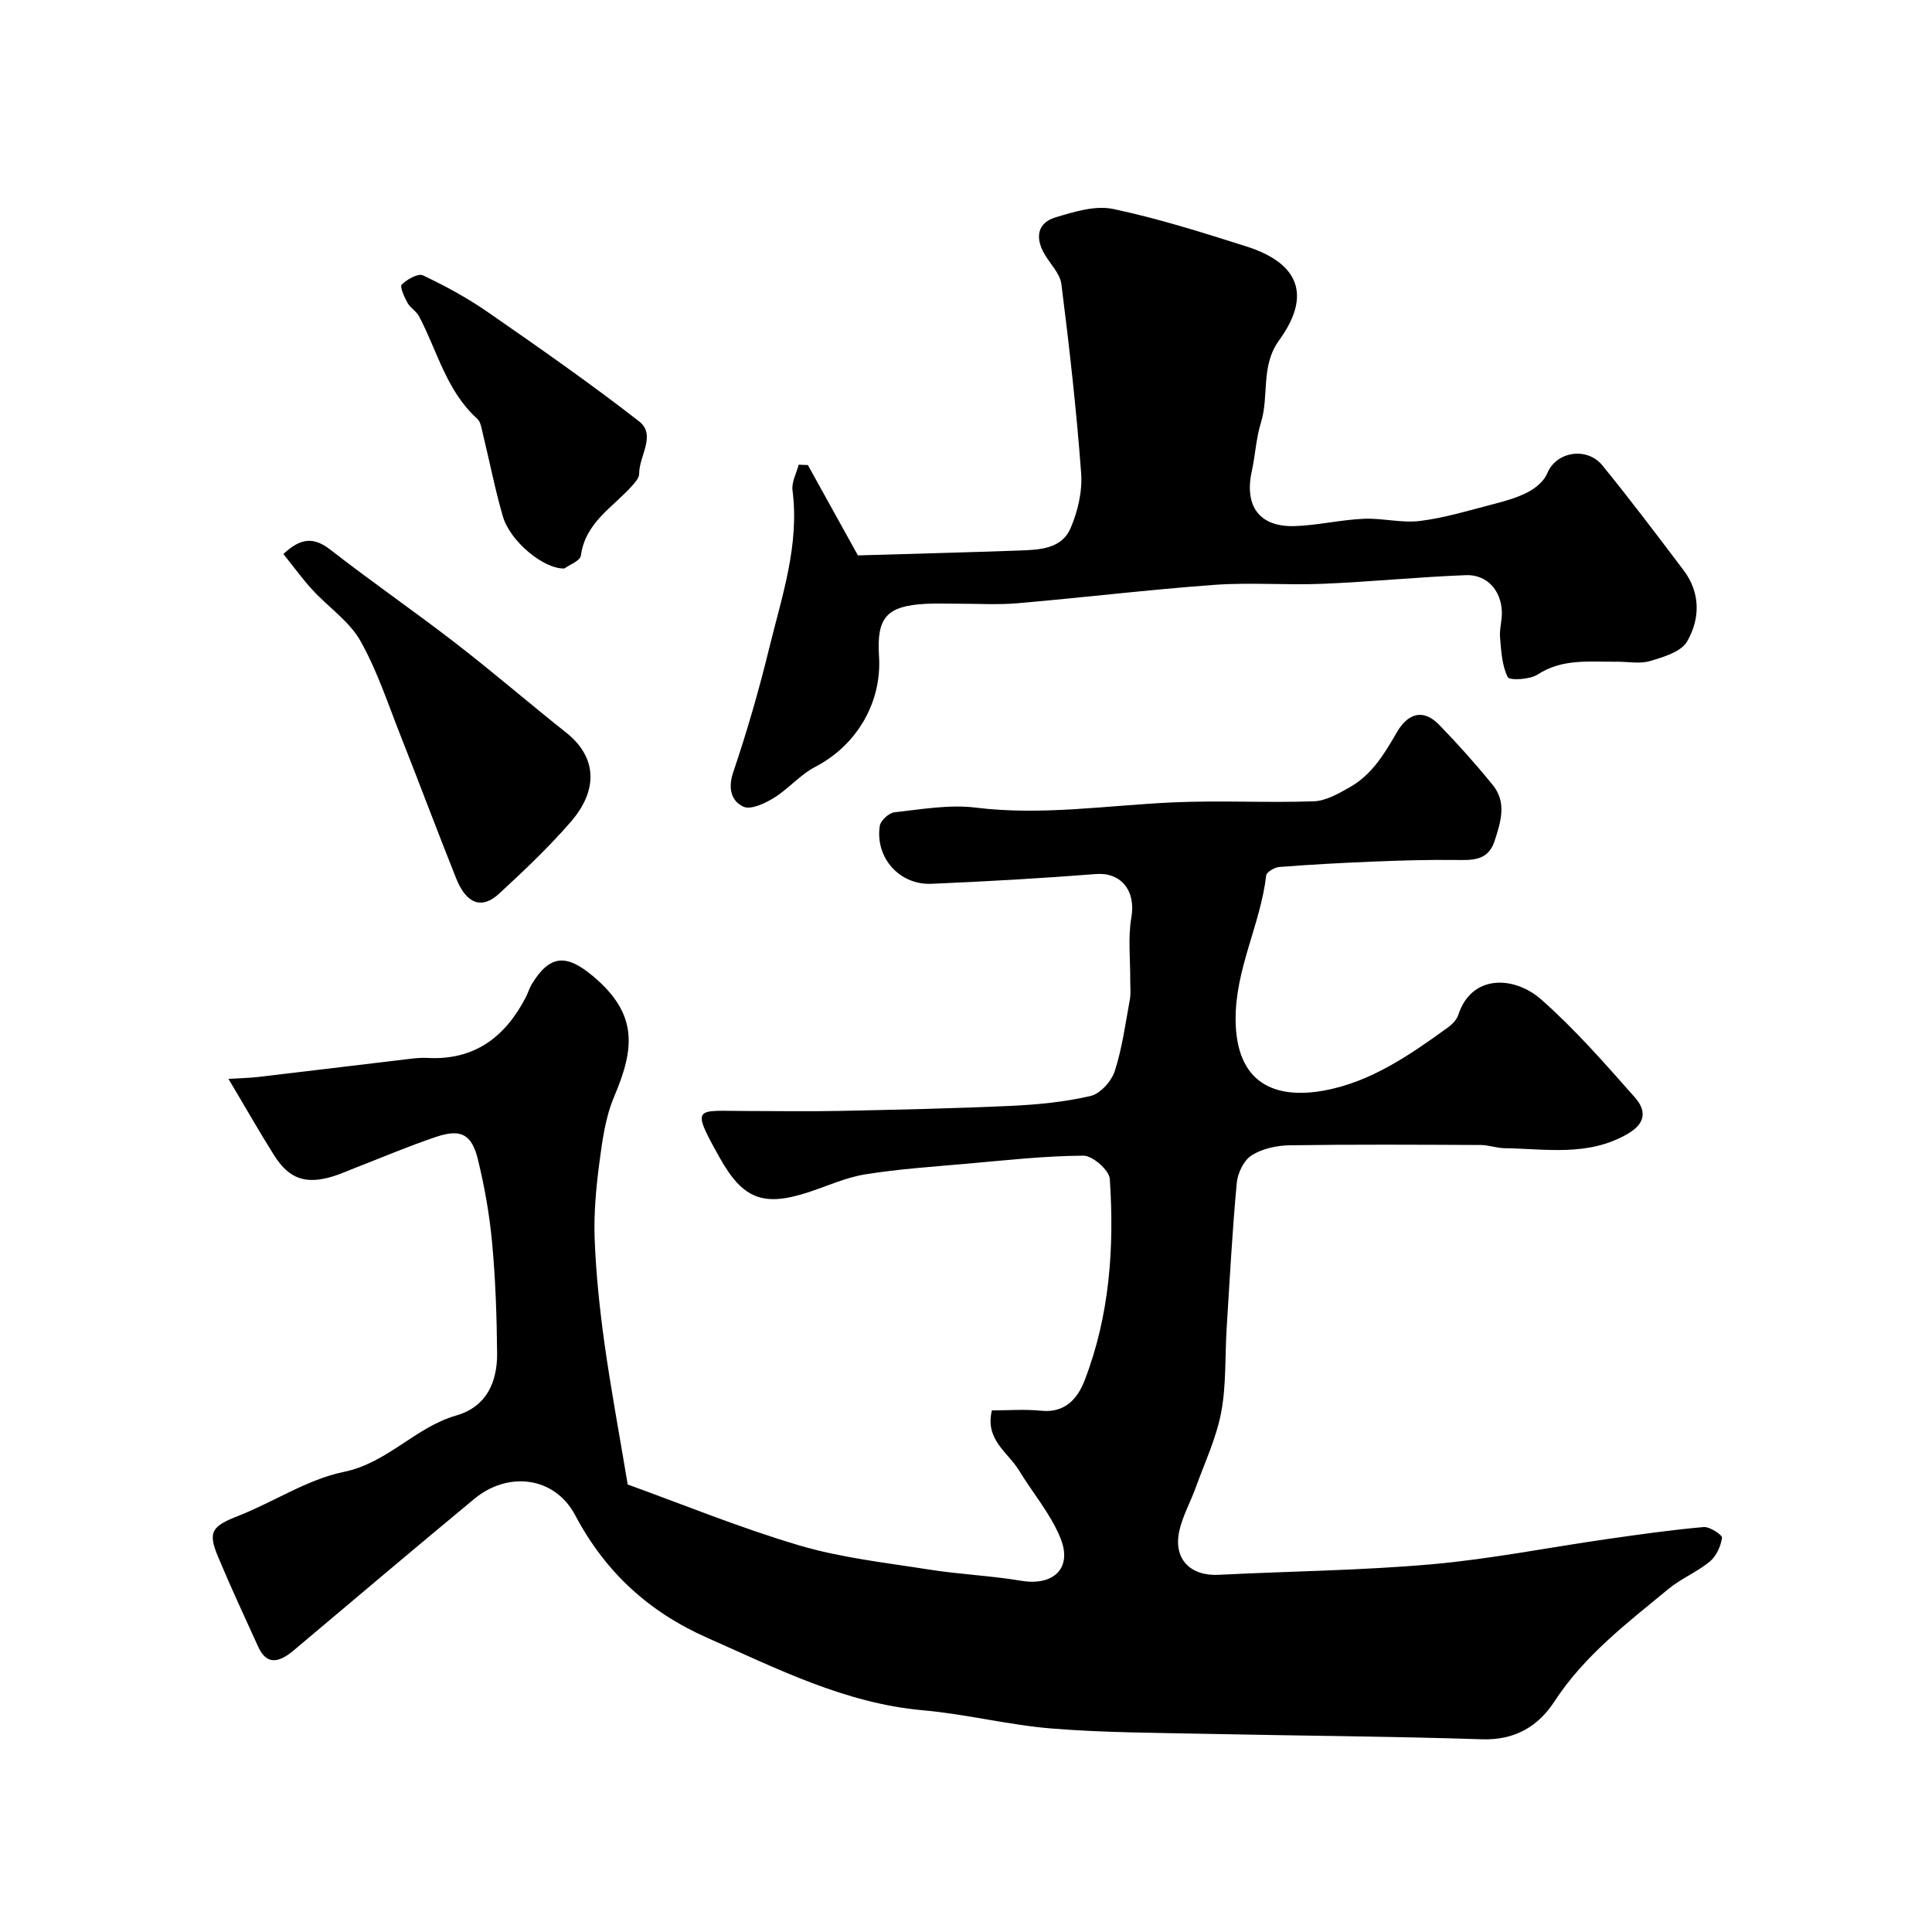
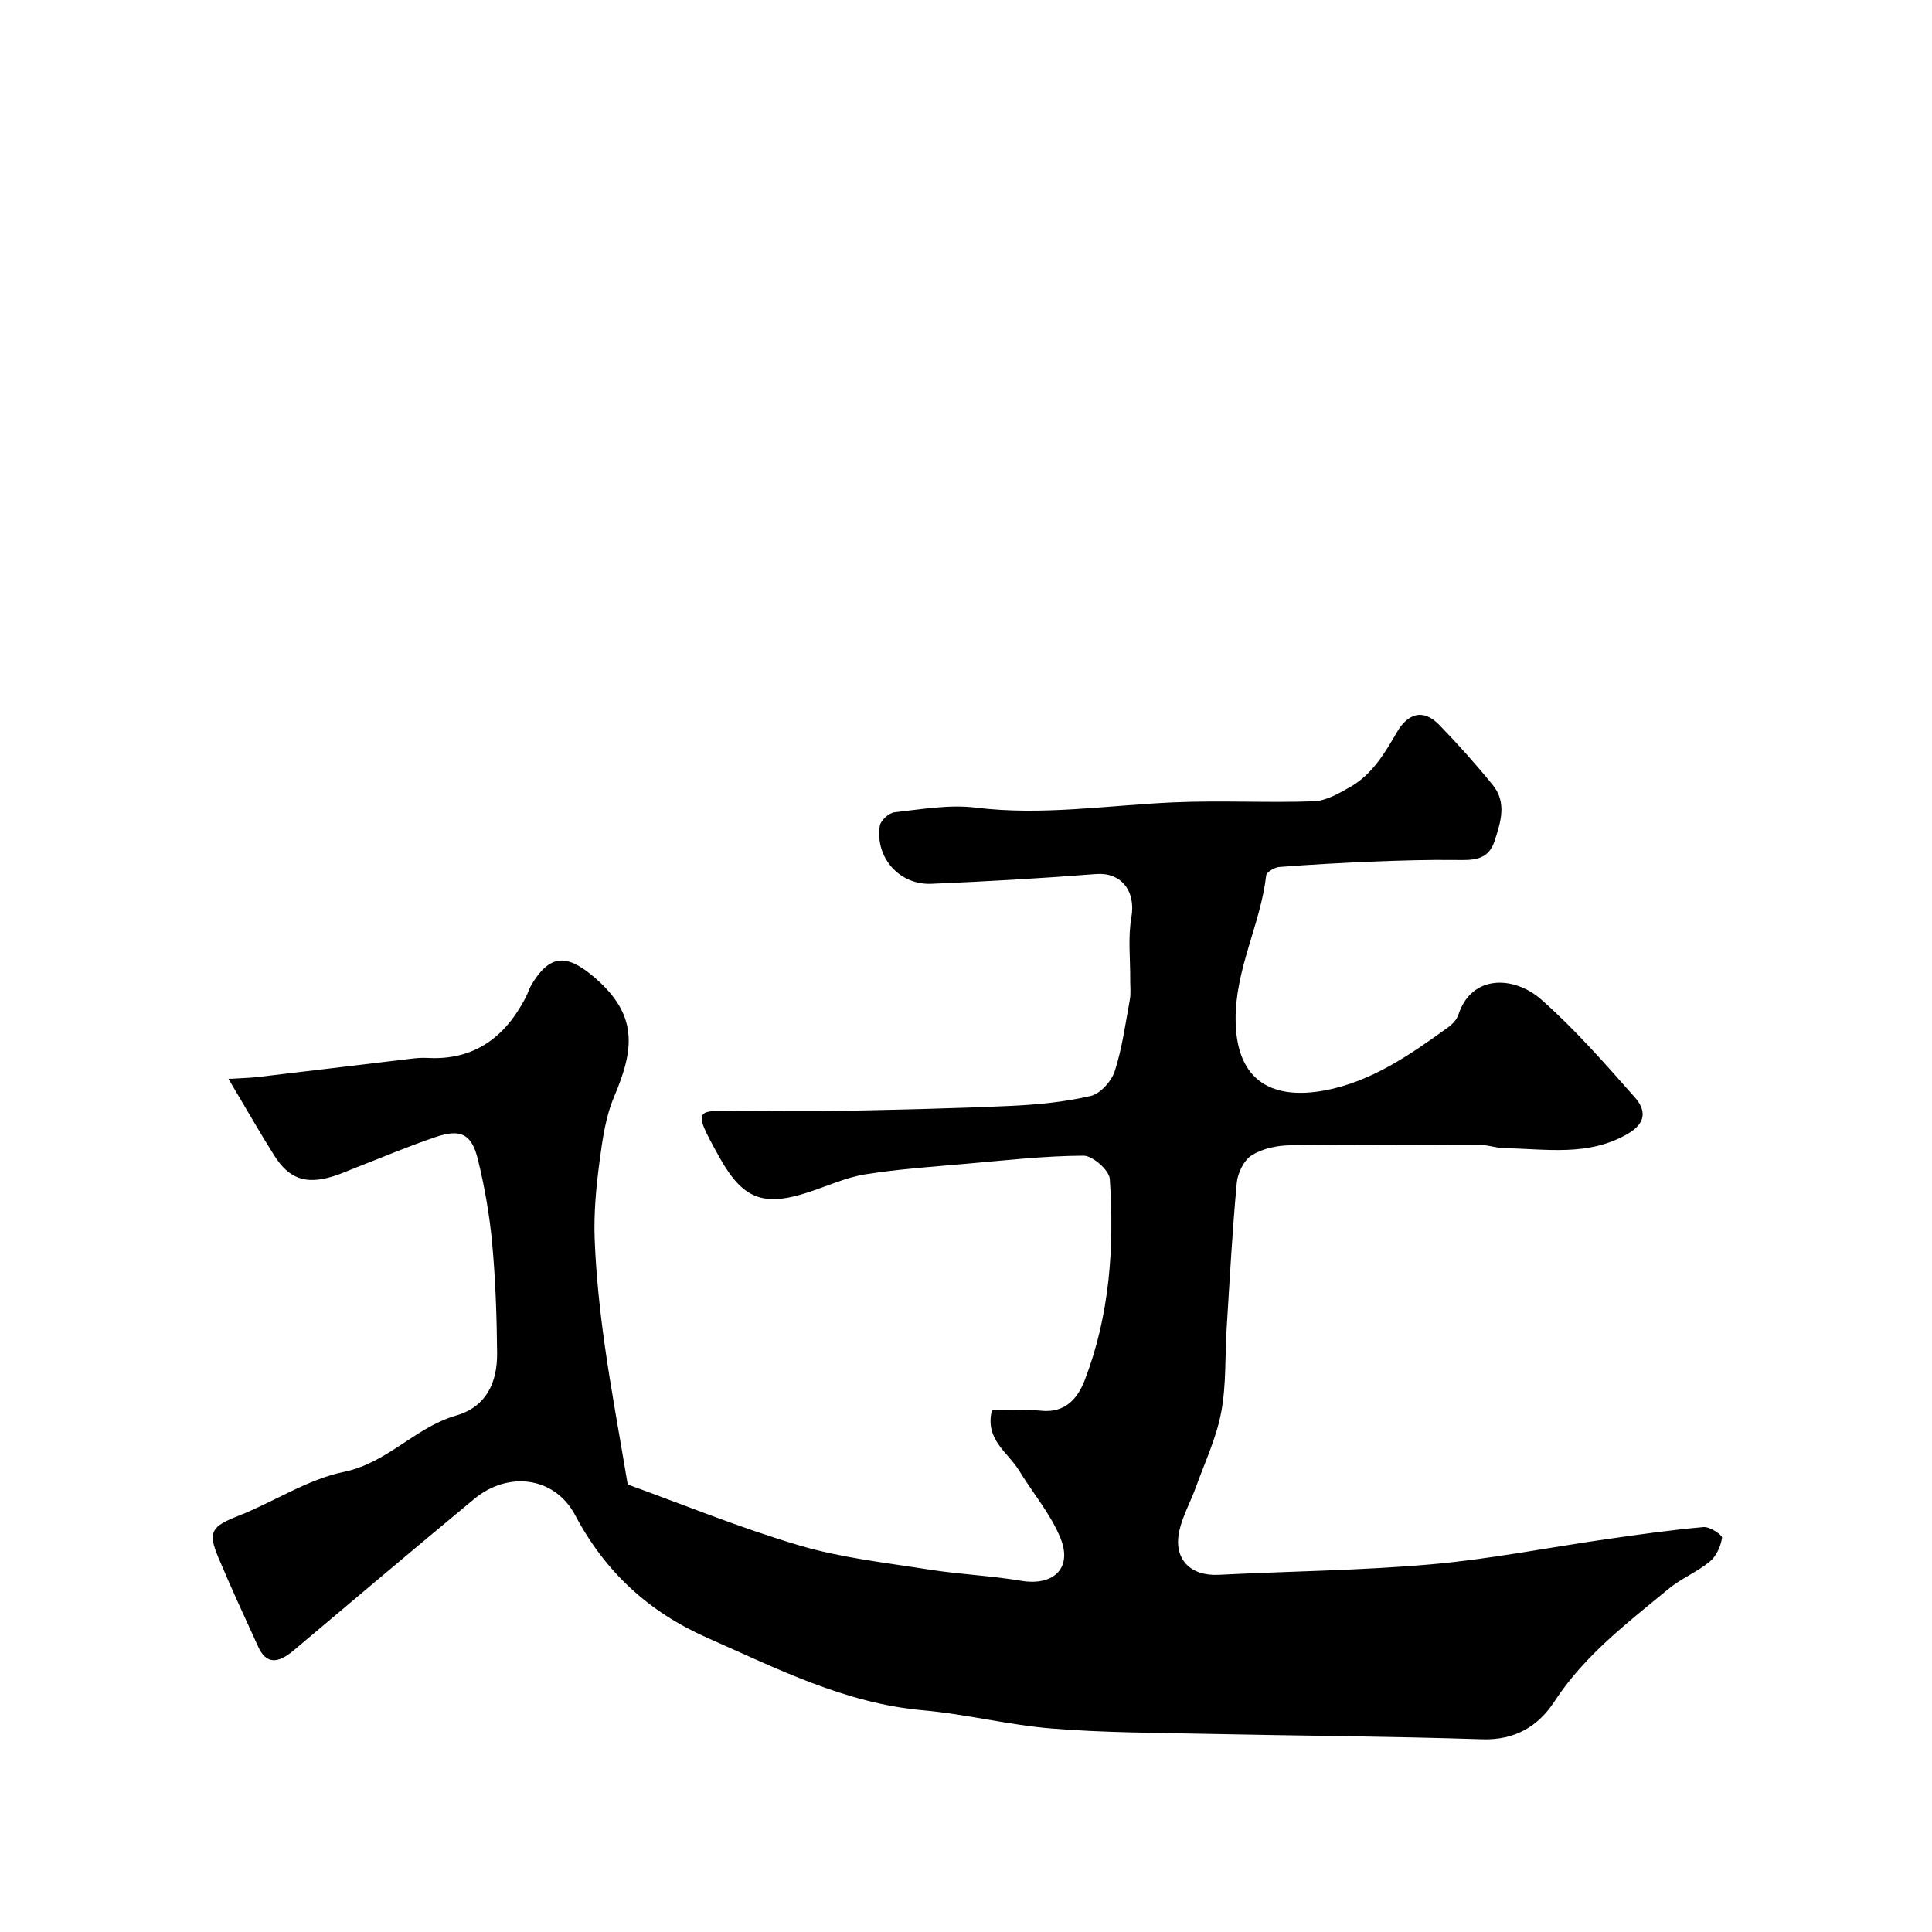
<svg xmlns="http://www.w3.org/2000/svg" enable-background="new 0 0 400 400" viewBox="0 0 400 400">
  <g fill="#000001">
    <path d="m47.3 223.37c2.9-.18 4.48-.2 6.04-.38 10.39-1.22 20.77-2.49 31.15-3.72 1.31-.16 2.65-.32 3.96-.24 9.73.55 16.12-4.28 20.41-12.55.45-.87.71-1.84 1.21-2.67 3.75-6.2 7.2-6.3 12.63-1.77 9.54 7.95 8.65 15.12 4.44 25.04-1.8 4.24-2.44 9.06-3.05 13.69-.69 5.22-1.17 10.54-.97 15.79.28 7.21 1.03 14.42 2.03 21.57 1.31 9.38 3.06 18.7 4.81 29.22 11.15 4.02 23.16 8.95 35.53 12.61 8.69 2.57 17.87 3.58 26.88 5 6.31 1 12.75 1.26 19.05 2.32 6.65 1.12 10.67-2.56 8.15-8.8-2.03-5.02-5.74-9.36-8.6-14.05-2.3-3.77-7.09-6.36-5.61-12.42 3.31 0 6.8-.28 10.22.07 4.98.51 7.56-2.59 8.98-6.28 5.18-13.42 6.17-27.53 5.21-41.72-.12-1.8-3.56-4.82-5.44-4.81-8.04.04-16.08.95-24.11 1.66-7.02.62-14.08 1.09-21.04 2.2-3.97.63-7.76 2.37-11.63 3.65-9.5 3.15-13.75 1.53-18.61-7.2-6-10.78-4.93-9.57 5.54-9.56 6.5.01 13 .11 19.5-.02 11.77-.25 23.54-.5 35.3-1.04 5.54-.26 11.14-.8 16.52-2.05 2.01-.47 4.32-3.05 5-5.15 1.54-4.77 2.21-9.84 3.12-14.8.24-1.29.07-2.66.08-3.99.04-4.36-.5-8.81.24-13.04.97-5.57-2.21-9.37-7.31-8.97-11.35.89-22.72 1.54-34.1 2.02-6.64.28-11.68-5.45-10.68-12 .17-1.11 1.91-2.69 3.06-2.81 5.59-.61 11.33-1.64 16.82-.96 13.76 1.7 27.3-.49 40.94-1.09 9.67-.43 19.38.12 29.05-.22 2.52-.09 5.13-1.61 7.45-2.92 4.57-2.58 7.17-6.93 9.73-11.36 2.18-3.78 5.34-5.09 8.79-1.53 3.87 3.99 7.58 8.14 11.08 12.45 2.94 3.62 1.64 7.68.36 11.6-1.34 4.11-4.6 3.95-8.05 3.91-5.67-.07-11.35.1-17.03.33-6.5.26-13.01.62-19.49 1.12-.98.08-2.63 1.05-2.71 1.76-1.18 10.19-6.45 19.39-6.33 30.01.15 12.86 7.92 16.45 18.46 14.49 9.62-1.8 17.64-7.36 25.46-13.01.91-.65 1.86-1.62 2.19-2.64 2.77-8.5 11.62-8.05 17.15-3.19 6.99 6.16 13.19 13.26 19.38 20.26 2.2 2.49 2.6 5.21-1.45 7.56-8.22 4.78-16.92 3.1-25.55 2.98-1.62-.02-3.23-.65-4.85-.66-13.2-.06-26.39-.14-39.59.06-2.67.04-5.68.69-7.88 2.08-1.62 1.03-2.89 3.66-3.08 5.69-.93 9.99-1.46 20.02-2.09 30.05-.37 5.84-.06 11.79-1.14 17.48-1 5.32-3.4 10.38-5.25 15.52-1.1 3.05-2.76 5.96-3.43 9.08-1.24 5.77 2.3 9.32 8.15 9.03 14.7-.75 29.45-.89 44.09-2.18 12.19-1.08 24.26-3.49 36.4-5.23 6.63-.95 13.27-1.89 19.93-2.48 1.27-.11 3.9 1.65 3.81 2.22-.27 1.76-1.18 3.81-2.53 4.92-2.62 2.17-5.93 3.5-8.55 5.66-8.54 7.05-17.39 13.76-23.6 23.28-3.37 5.18-8.21 8.08-14.99 7.86-18.93-.62-37.87-.72-56.8-1.12-10.77-.23-21.57-.24-32.3-1.11-8.92-.72-17.72-2.98-26.64-3.77-16.16-1.43-30.24-8.63-44.67-15-12.04-5.32-21.1-13.55-27.35-25.37-4.25-8.05-13.9-9.21-20.92-3.39-12.52 10.38-24.94 20.88-37.38 31.36-3.43 2.89-5.74 2.74-7.34-.75-2.83-6.19-5.69-12.37-8.32-18.65-2.18-5.21-1.25-6.31 4.24-8.47 7.34-2.89 14.24-7.53 21.8-9.09 9.08-1.87 14.79-9.23 23.26-11.67 6.29-1.81 8.54-6.91 8.48-12.94-.07-7.6-.33-15.23-1.03-22.8-.54-5.81-1.56-11.63-2.95-17.3-1.29-5.26-3.56-6.37-8.69-4.64-5.7 1.92-11.24 4.29-16.85 6.46-1.51.58-2.99 1.27-4.54 1.73-5.55 1.67-8.98.53-12.07-4.33-3.04-4.81-5.85-9.78-9.49-15.88z" />
-     <path d="m167.26 96.28c3.52 6.36 7.04 12.71 10.36 18.71 11.32-.33 22.36-.62 33.39-1.01 4.11-.15 8.75-.28 10.62-4.59 1.52-3.5 2.49-7.67 2.21-11.43-.97-13.07-2.44-26.12-4.09-39.12-.28-2.23-2.36-4.23-3.57-6.36-1.88-3.32-1.39-6.34 2.34-7.47 3.83-1.16 8.2-2.52 11.91-1.75 9.31 1.95 18.44 4.86 27.53 7.73 11.07 3.5 13.59 10.19 6.87 19.46-3.89 5.37-2.03 11.47-3.76 17.03-1.01 3.24-1.17 6.74-1.9 10.08-1.59 7.29 1.61 11.62 8.98 11.36 4.73-.17 9.42-1.3 14.15-1.51 3.88-.18 7.87.92 11.68.45 5.09-.63 10.08-2.16 15.08-3.45 2.49-.64 5.04-1.35 7.3-2.53 1.59-.83 3.32-2.28 3.97-3.86 1.88-4.62 8.27-5.53 11.42-1.67 5.78 7.09 11.29 14.4 16.81 21.7 3.55 4.7 3.44 10.09.73 14.77-1.24 2.14-4.88 3.21-7.65 4.04-2.14.64-4.63.11-6.96.14-5.56.07-11.16-.72-16.34 2.66-1.61 1.05-5.82 1.26-6.18.53-1.2-2.41-1.35-5.41-1.59-8.21-.15-1.78.45-3.61.37-5.4-.18-4.4-3.12-7.67-7.47-7.5-9.87.38-19.72 1.38-29.6 1.79-7.48.31-15.02-.32-22.47.22-13.58.99-27.11 2.63-40.68 3.8-4.13.36-8.32.09-12.49.1-2.17.01-4.34-.09-6.49.02-8.17.43-10.26 2.79-9.75 10.83.62 9.7-4.69 18.51-13.2 22.93-3.13 1.63-5.56 4.57-8.59 6.44-1.85 1.14-4.77 2.51-6.3 1.8-2.46-1.14-3.24-3.76-2.1-7.11 2.85-8.42 5.33-17 7.44-25.64 2.62-10.73 6.31-21.34 4.84-32.74-.22-1.69.82-3.54 1.28-5.31.65.04 1.28.05 1.9.07z" />
-     <path d="m58.67 114.7c3.65-3.41 6.34-3.53 9.74-.88 8.49 6.61 17.36 12.73 25.88 19.31 7.78 6.01 15.24 12.45 22.94 18.56 6.24 4.96 6.8 11.71.93 18.48-4.57 5.27-9.68 10.1-14.81 14.84-3.57 3.31-6.77 2.17-8.88-3.09-3.93-9.81-7.62-19.72-11.51-29.54-2.63-6.65-4.87-13.56-8.37-19.74-2.3-4.05-6.61-6.93-9.87-10.48-2.08-2.25-3.89-4.77-6.05-7.46z" />
-     <path d="m116.84 117.7c-4.31.13-11.24-5.65-12.73-10.79-1.63-5.61-2.74-11.37-4.13-17.05-.27-1.1-.43-2.49-1.17-3.16-6.38-5.75-8.25-14-12.04-21.19-.56-1.07-1.82-1.76-2.41-2.82-.65-1.19-1.63-3.34-1.18-3.78 1.1-1.08 3.37-2.37 4.38-1.9 4.63 2.19 9.2 4.67 13.41 7.59 10.59 7.34 21.18 14.73 31.35 22.64 3.61 2.81-.02 7.19.01 10.85.01.83-.82 1.77-1.46 2.49-3.98 4.46-9.67 7.57-10.6 14.43-.14 1.12-2.43 1.95-3.43 2.69z" />
  </g>
</svg>